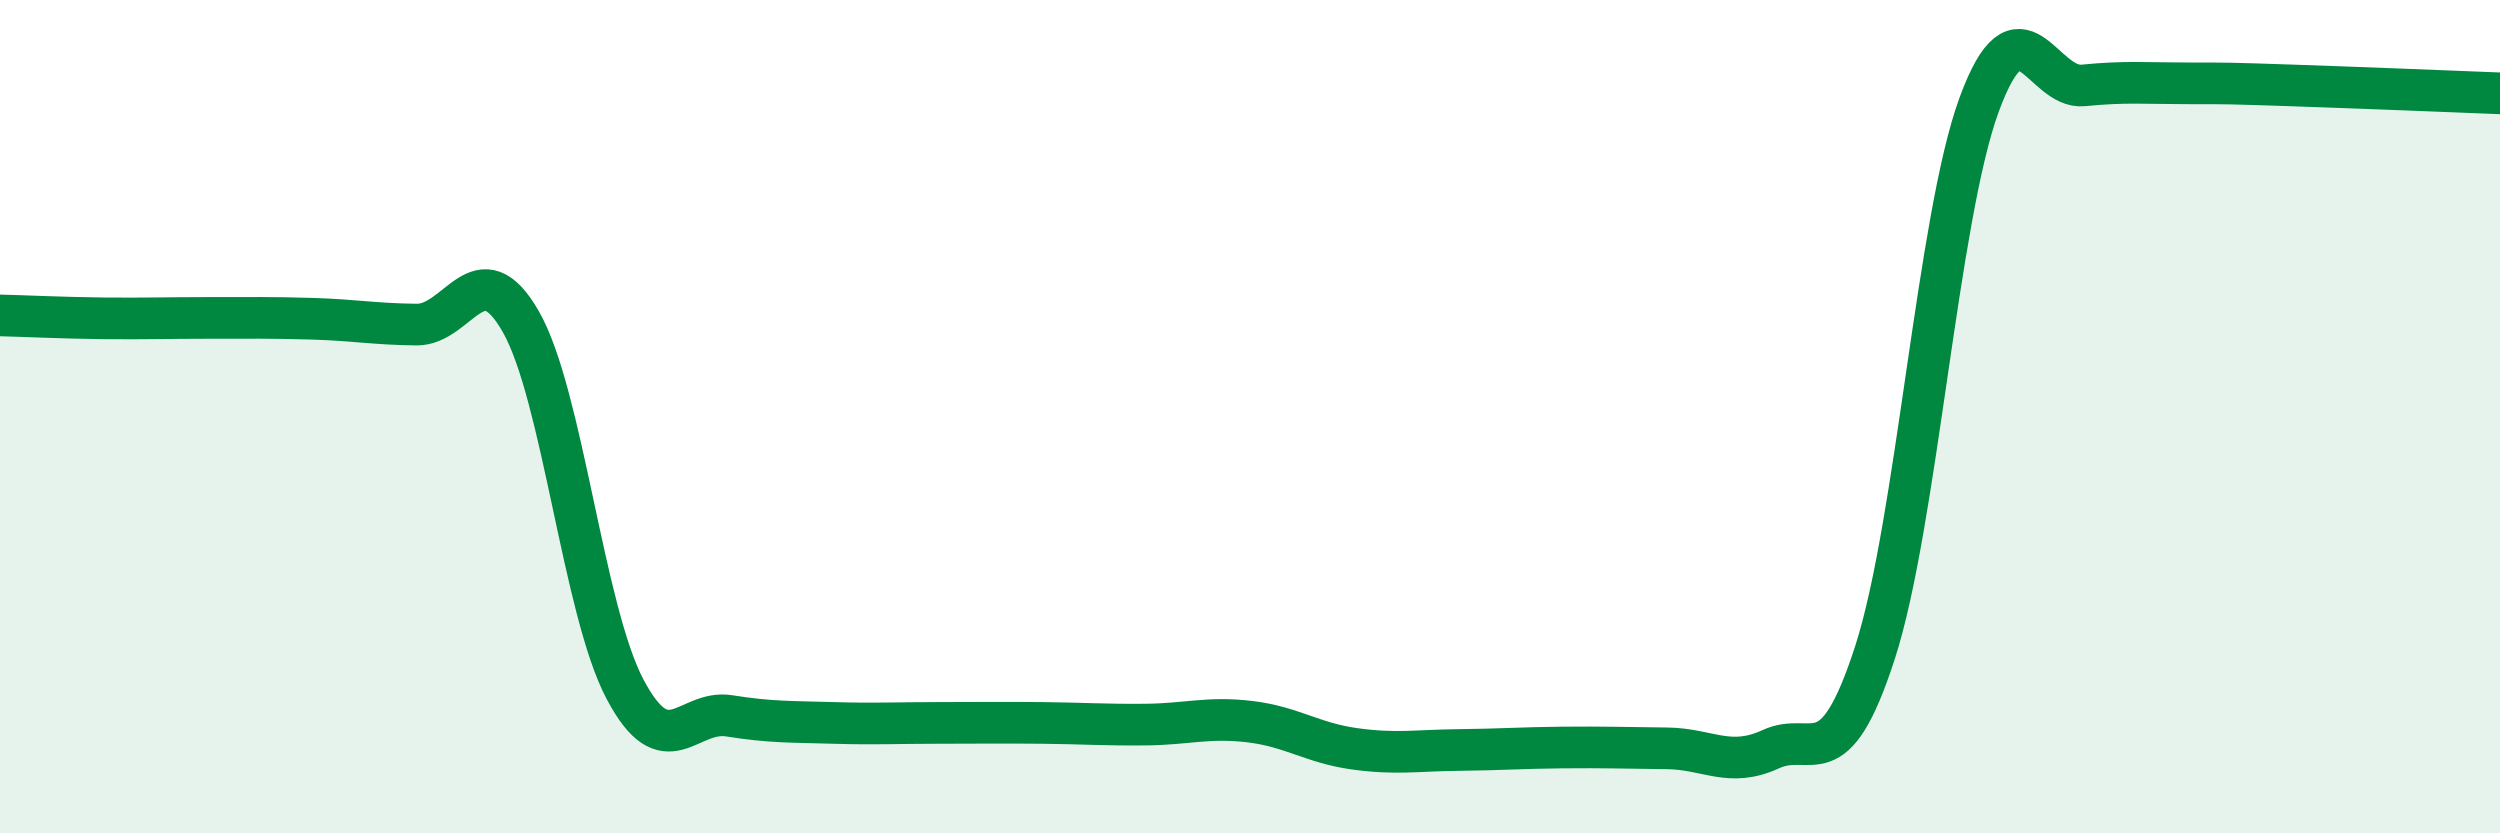
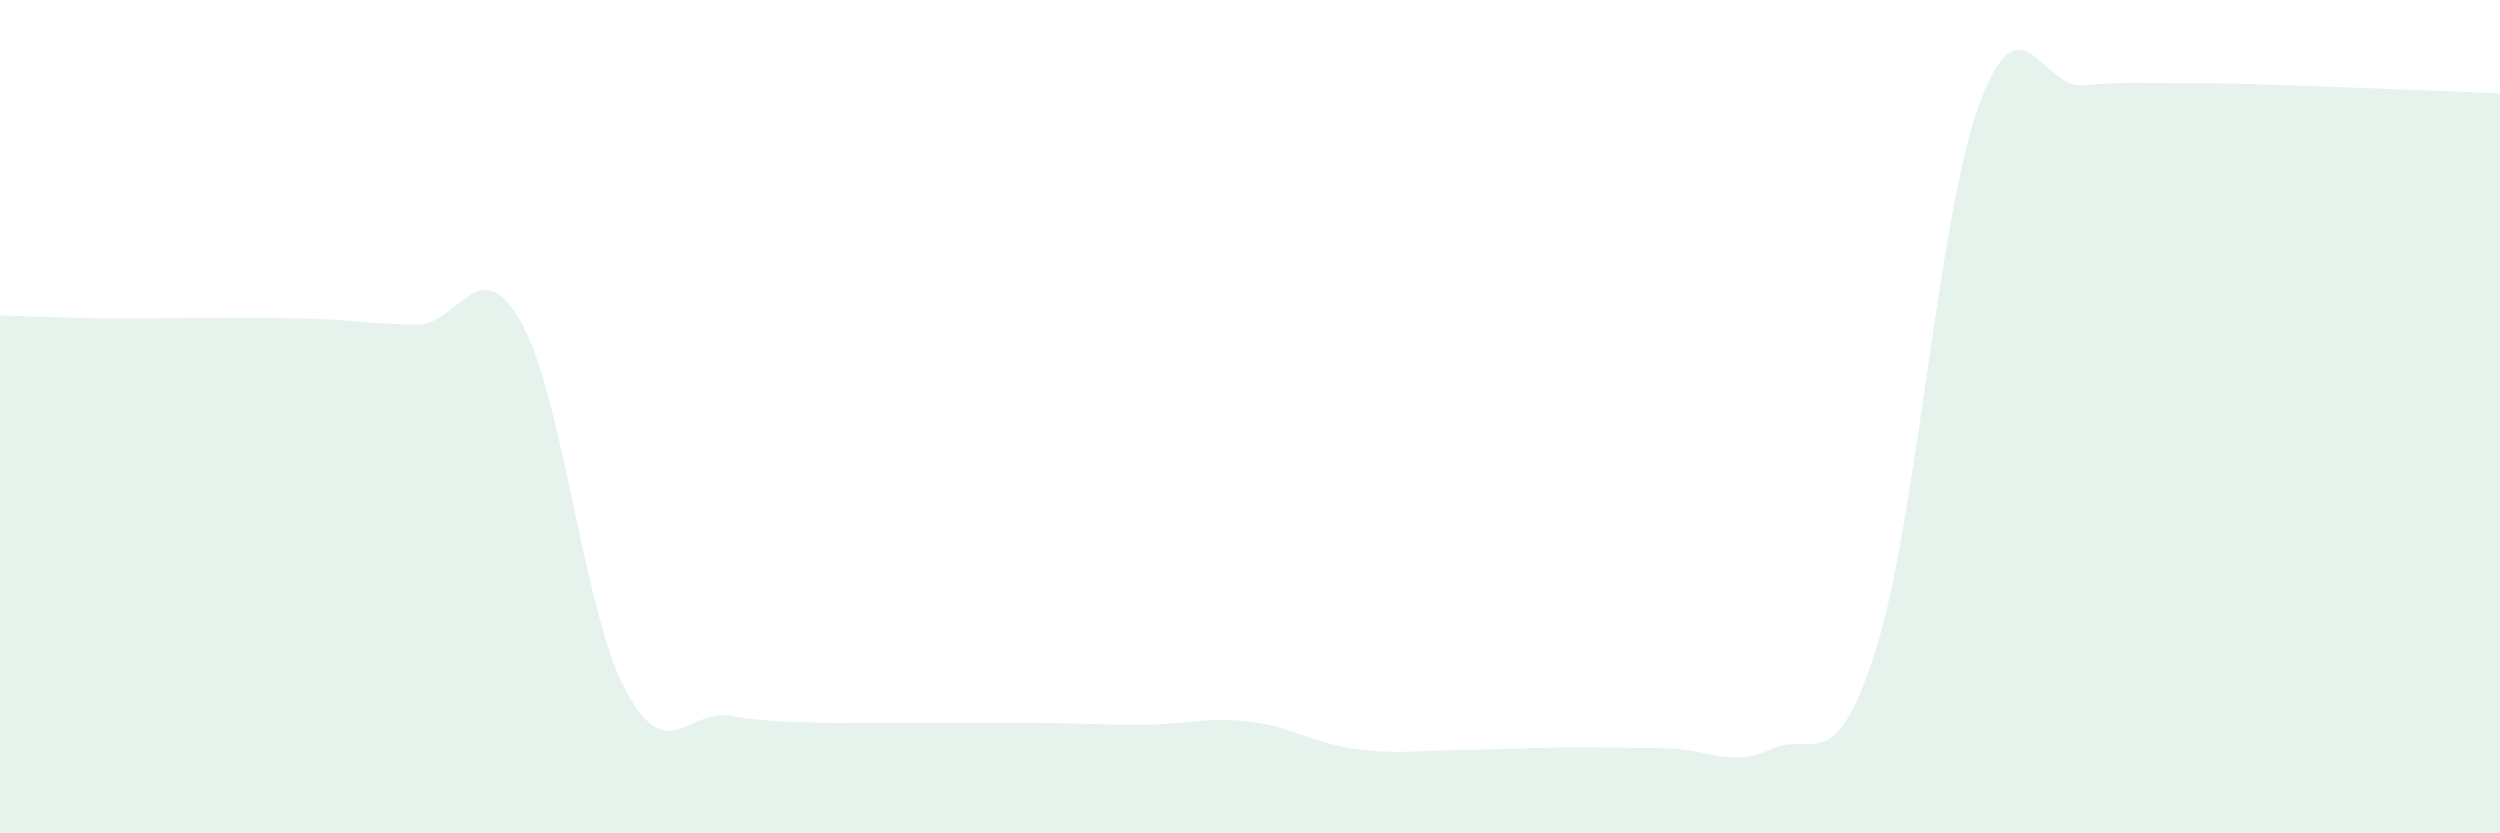
<svg xmlns="http://www.w3.org/2000/svg" width="60" height="20" viewBox="0 0 60 20">
-   <path d="M 0,7.57 C 0.5,7.58 1.5,7.63 2.5,7.64 C 3.5,7.65 4,7.63 5,7.63 C 6,7.63 6.5,7.62 7.5,7.65 C 8.5,7.68 9,7.78 10,7.79 C 11,7.8 11.5,5.97 12.5,7.72 C 13.5,9.47 14,14.65 15,16.54 C 16,18.43 16.5,17.02 17.5,17.18 C 18.5,17.34 19,17.32 20,17.35 C 21,17.38 21.5,17.35 22.5,17.35 C 23.5,17.35 24,17.34 25,17.35 C 26,17.36 26.5,17.4 27.5,17.39 C 28.5,17.38 29,17.2 30,17.32 C 31,17.44 31.5,17.83 32.5,17.97 C 33.5,18.11 34,18.01 35,18 C 36,17.99 36.5,17.95 37.5,17.94 C 38.5,17.93 39,17.95 40,17.96 C 41,17.97 41.5,18.44 42.5,17.98 C 43.5,17.52 44,18.75 45,15.66 C 46,12.57 46.5,5.23 47.5,2.51 C 48.5,-0.21 49,2.15 50,2.05 C 51,1.95 51.5,2 52.5,2 C 53.5,2 53.5,2 55,2.05 C 56.5,2.1 59,2.2 60,2.24L60 20L0 20Z" fill="#008740" opacity="0.1" stroke-linecap="round" stroke-linejoin="round" />
-   <path d="M 0,7.57 C 0.5,7.58 1.5,7.63 2.5,7.64 C 3.5,7.65 4,7.63 5,7.63 C 6,7.63 6.5,7.62 7.5,7.65 C 8.5,7.68 9,7.78 10,7.79 C 11,7.8 11.5,5.97 12.5,7.72 C 13.5,9.47 14,14.65 15,16.54 C 16,18.43 16.5,17.02 17.5,17.18 C 18.5,17.34 19,17.32 20,17.35 C 21,17.38 21.5,17.35 22.5,17.35 C 23.5,17.35 24,17.34 25,17.35 C 26,17.36 26.5,17.4 27.5,17.39 C 28.5,17.38 29,17.2 30,17.32 C 31,17.44 31.5,17.83 32.5,17.97 C 33.5,18.11 34,18.01 35,18 C 36,17.99 36.5,17.95 37.5,17.94 C 38.5,17.93 39,17.95 40,17.96 C 41,17.97 41.5,18.44 42.5,17.98 C 43.5,17.52 44,18.75 45,15.66 C 46,12.57 46.5,5.23 47.5,2.51 C 48.5,-0.21 49,2.15 50,2.05 C 51,1.95 51.5,2 52.5,2 C 53.5,2 53.5,2 55,2.05 C 56.5,2.1 59,2.2 60,2.24" stroke="#008740" stroke-width="1" fill="none" stroke-linecap="round" stroke-linejoin="round" />
+   <path d="M 0,7.57 C 0.5,7.58 1.5,7.63 2.5,7.64 C 3.5,7.65 4,7.63 5,7.63 C 6,7.63 6.5,7.62 7.5,7.65 C 8.5,7.68 9,7.78 10,7.79 C 11,7.8 11.5,5.97 12.5,7.72 C 13.5,9.47 14,14.65 15,16.54 C 16,18.43 16.5,17.02 17.5,17.18 C 18.5,17.34 19,17.32 20,17.35 C 23.5,17.35 24,17.34 25,17.35 C 26,17.36 26.5,17.4 27.5,17.39 C 28.5,17.38 29,17.2 30,17.32 C 31,17.44 31.5,17.83 32.5,17.97 C 33.5,18.11 34,18.01 35,18 C 36,17.99 36.5,17.95 37.5,17.94 C 38.5,17.93 39,17.95 40,17.96 C 41,17.97 41.5,18.44 42.5,17.98 C 43.5,17.52 44,18.75 45,15.66 C 46,12.57 46.5,5.23 47.5,2.51 C 48.5,-0.21 49,2.15 50,2.05 C 51,1.95 51.5,2 52.5,2 C 53.5,2 53.5,2 55,2.05 C 56.5,2.1 59,2.2 60,2.24L60 20L0 20Z" fill="#008740" opacity="0.1" stroke-linecap="round" stroke-linejoin="round" />
</svg>